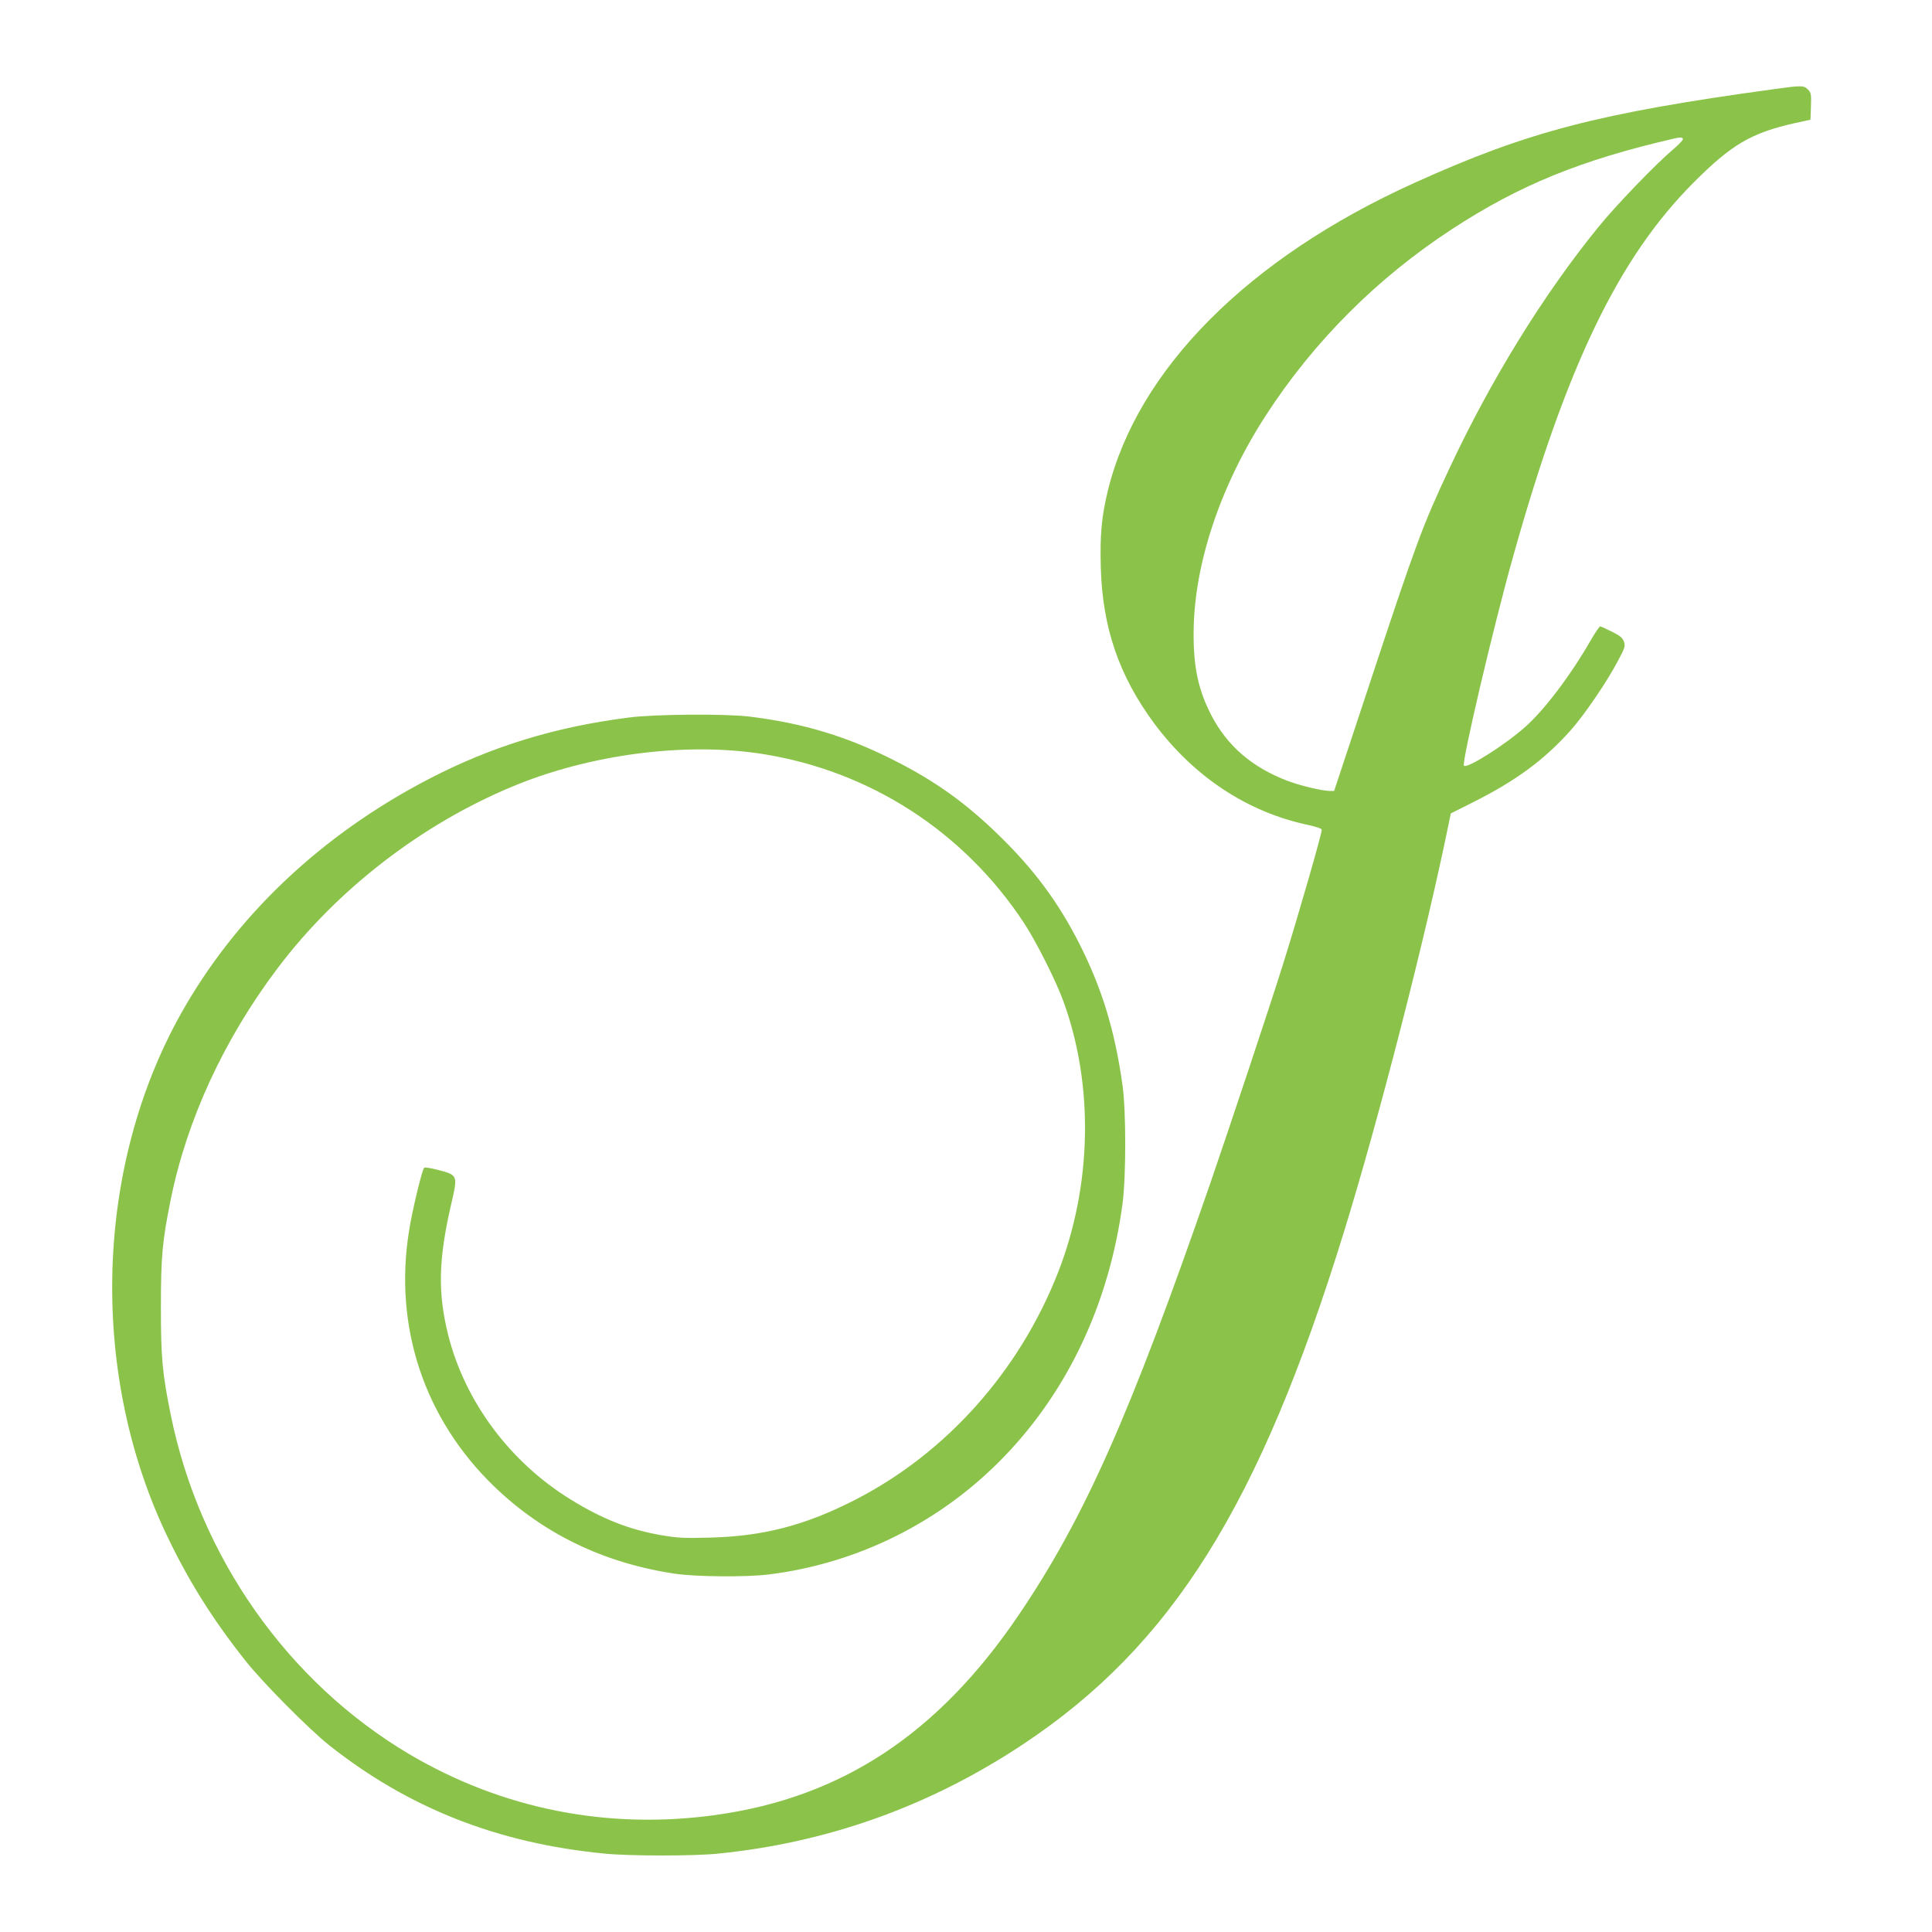
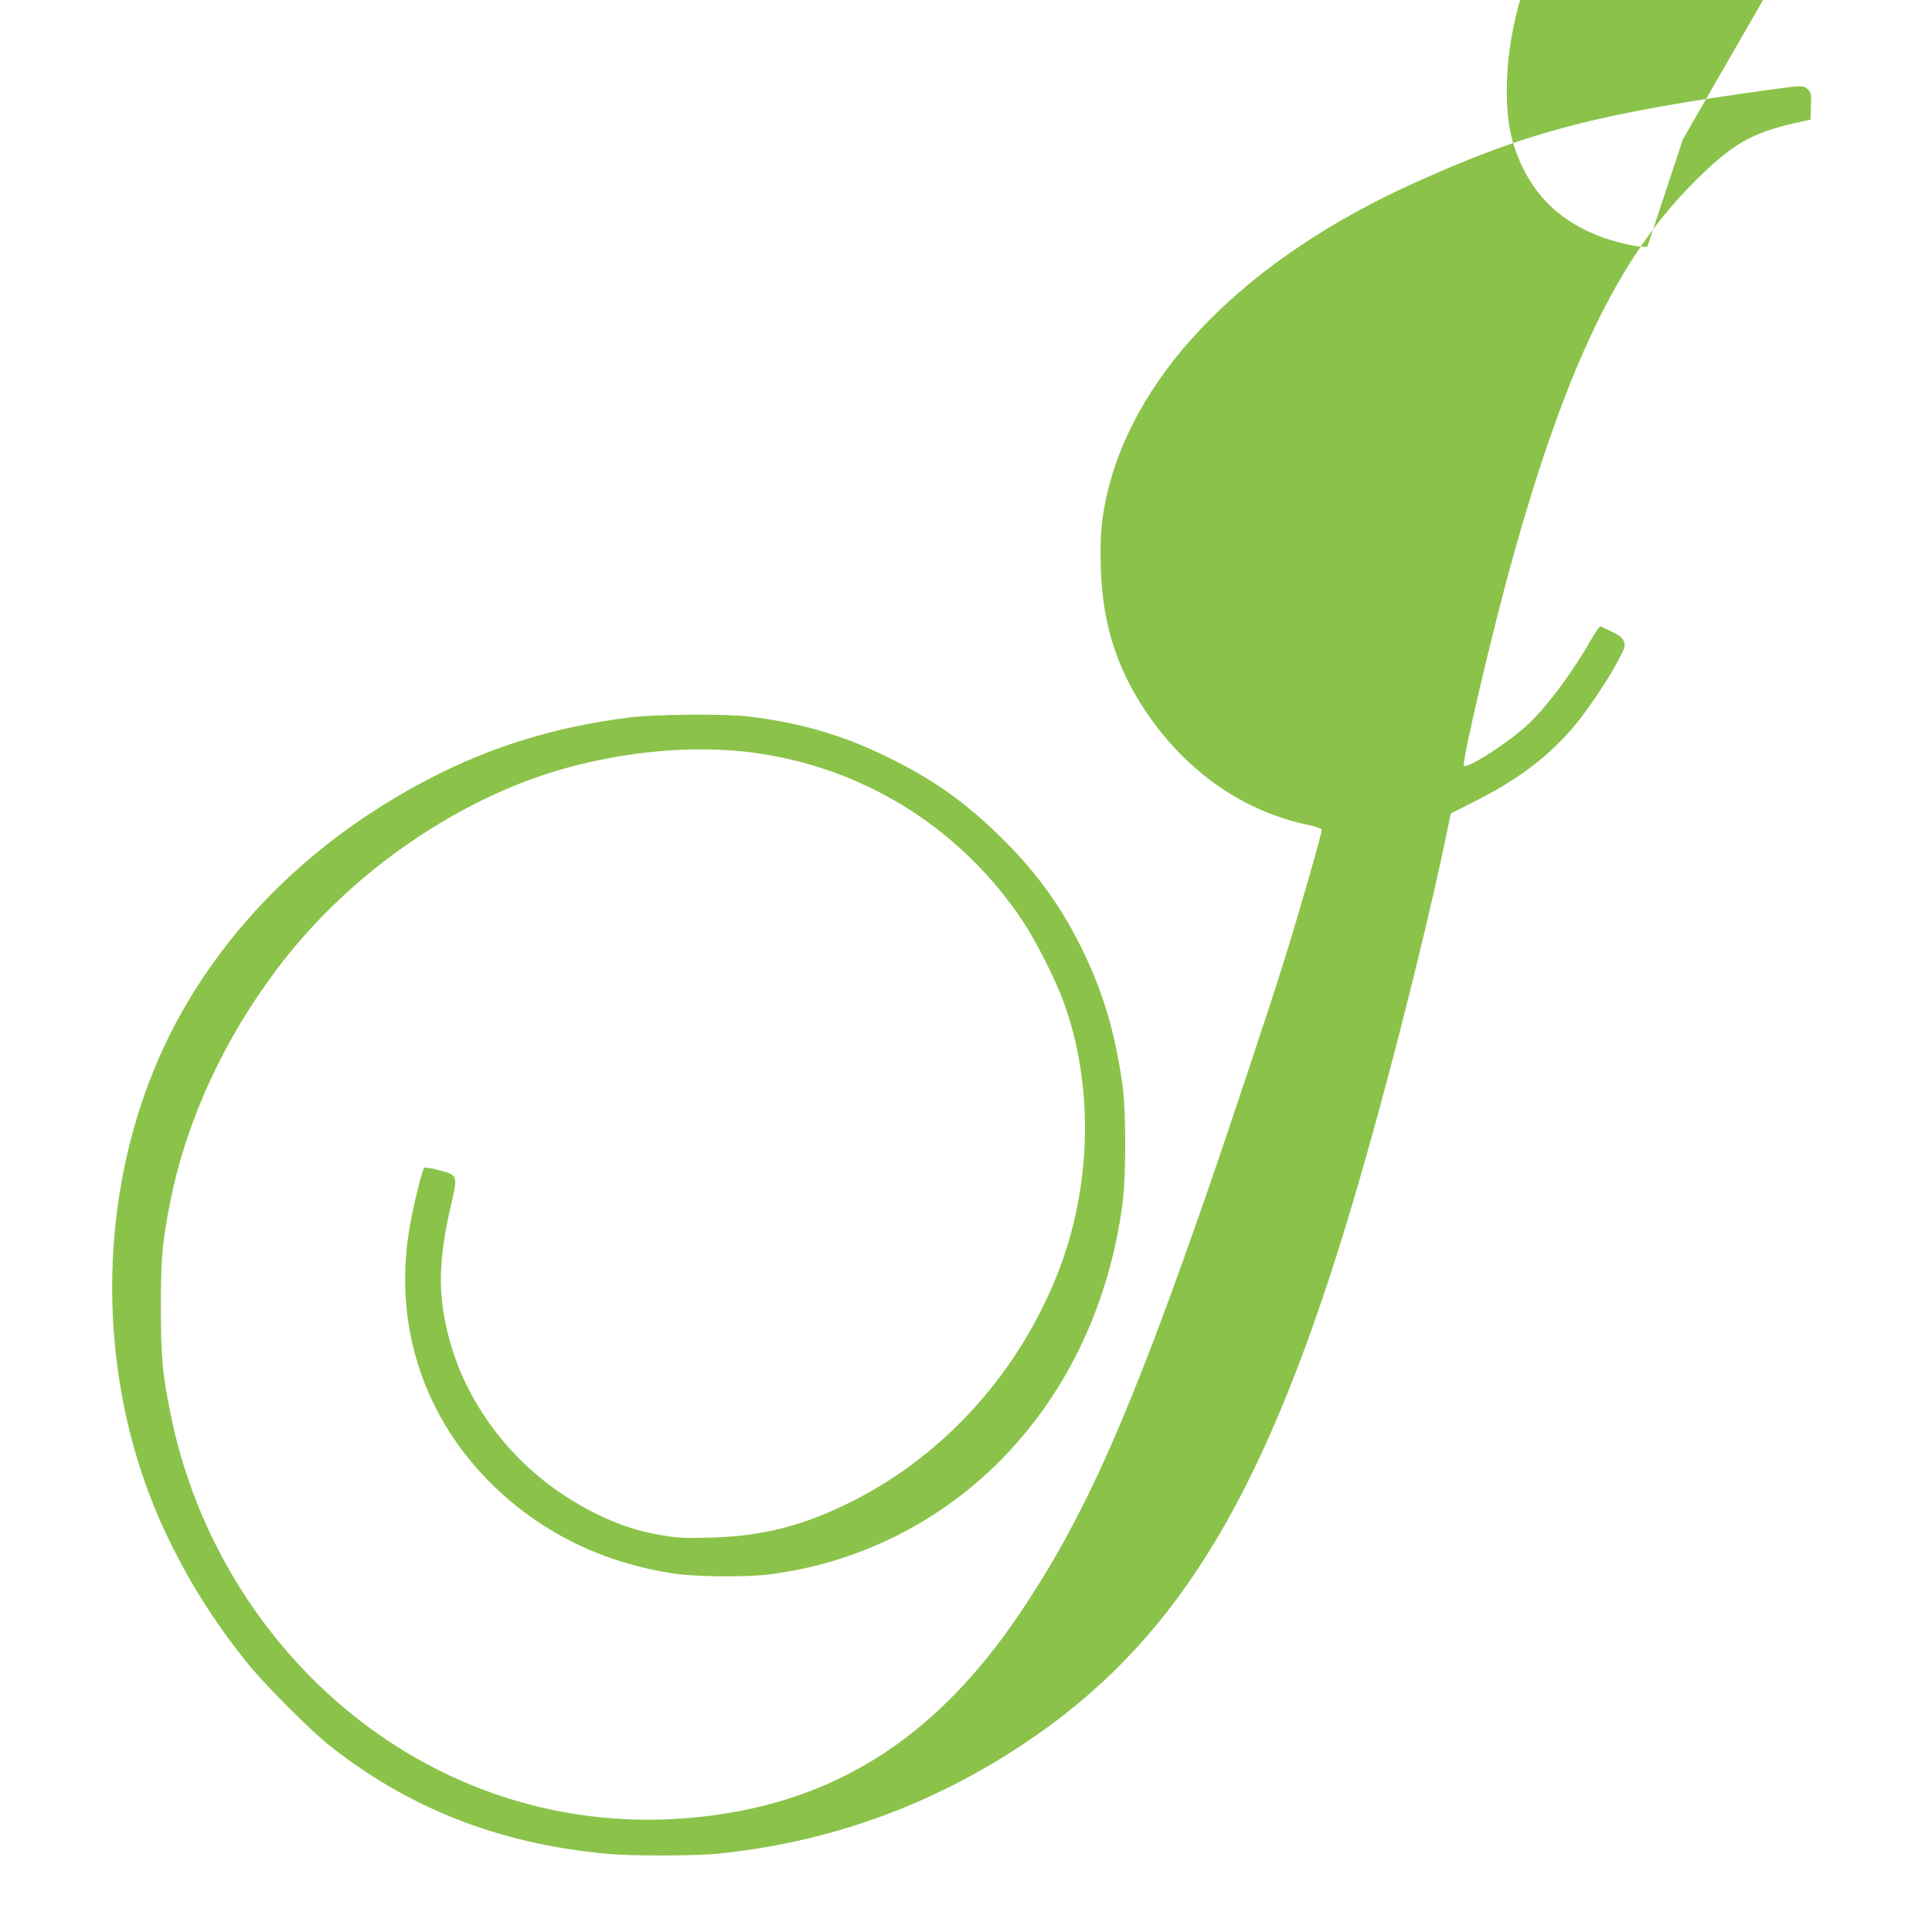
<svg xmlns="http://www.w3.org/2000/svg" version="1.0" width="1280pt" height="1280pt" viewBox="0 0 1280 1280" preserveAspectRatio="xMidYMid meet">
  <g transform="translate(0,1280) scale(0.1,-0.1)" fill="#8bc34a" stroke="none">
-     <path d="M11750 12209 c-1161 -159 -1629 -281 -2380 -621 -1099 -497 -1833 -1234 -2030 -2038 -42 -174 -53 -294 -47 -509 11 -399 121 -719 354 -1034 265 -355 618 -588 1022 -673 46 -10 85 -23 88 -30 5 -13 -158 -578 -254 -884 -89 -285 -357 -1089 -483 -1455 -533 -1541 -834 -2220 -1271 -2865 -534 -788 -1172 -1209 -2009 -1325 -716 -99 -1413 40 -2028 403 -807 478 -1391 1309 -1581 2250 -56 276 -65 379 -65 712 0 333 9 436 65 712 107 529 353 1063 708 1533 392 520 952 953 1556 1204 513 214 1146 296 1655 216 711 -112 1332 -512 1731 -1115 81 -122 213 -383 264 -523 203 -556 190 -1221 -35 -1797 -257 -656 -743 -1200 -1349 -1509 -329 -168 -605 -239 -956 -248 -173 -5 -217 -2 -324 16 -210 36 -393 108 -601 237 -402 248 -699 648 -810 1087 -71 284 -66 504 22 881 41 178 40 181 -86 214 -49 13 -92 20 -96 15 -14 -14 -79 -284 -99 -412 -105 -640 100 -1254 566 -1702 325 -312 725 -505 1193 -575 139 -21 475 -24 625 -5 594 74 1146 351 1562 785 423 440 693 1019 780 1671 24 183 24 611 0 785 -51 364 -136 641 -286 938 -140 275 -299 490 -532 717 -218 213 -421 359 -692 496 -313 159 -598 246 -957 291 -161 20 -630 17 -805 -6 -488 -62 -907 -191 -1320 -405 -717 -372 -1285 -910 -1649 -1562 -563 -1009 -604 -2346 -106 -3419 147 -314 310 -578 538 -865 113 -143 419 -451 552 -557 527 -418 1120 -651 1830 -719 161 -16 591 -16 745 0 731 73 1408 316 2025 726 985 655 1564 1580 2123 3390 234 757 545 1969 697 2718 l12 58 140 70 c289 145 474 280 651 477 89 99 241 320 316 463 47 88 50 98 40 128 -9 25 -25 39 -80 66 -38 19 -73 35 -78 35 -4 0 -33 -42 -62 -92 -133 -232 -308 -463 -435 -575 -137 -121 -384 -277 -405 -256 -17 17 194 917 325 1383 355 1268 700 1983 1196 2480 252 253 382 329 670 394 l105 23 3 88 c3 79 1 90 -19 111 -27 29 -43 29 -229 3z m-600 -331 c0 -7 -32 -40 -70 -72 -112 -95 -377 -370 -491 -511 -365 -449 -712 -1012 -987 -1600 -177 -377 -218 -488 -527 -1422 l-236 -713 -32 0 c-52 1 -198 36 -283 69 -232 90 -393 230 -498 431 -86 166 -119 317 -118 545 1 451 175 975 480 1445 317 489 737 909 1232 1232 447 292 854 458 1475 601 38 9 55 7 55 -5z" />
+     <path d="M11750 12209 c-1161 -159 -1629 -281 -2380 -621 -1099 -497 -1833 -1234 -2030 -2038 -42 -174 -53 -294 -47 -509 11 -399 121 -719 354 -1034 265 -355 618 -588 1022 -673 46 -10 85 -23 88 -30 5 -13 -158 -578 -254 -884 -89 -285 -357 -1089 -483 -1455 -533 -1541 -834 -2220 -1271 -2865 -534 -788 -1172 -1209 -2009 -1325 -716 -99 -1413 40 -2028 403 -807 478 -1391 1309 -1581 2250 -56 276 -65 379 -65 712 0 333 9 436 65 712 107 529 353 1063 708 1533 392 520 952 953 1556 1204 513 214 1146 296 1655 216 711 -112 1332 -512 1731 -1115 81 -122 213 -383 264 -523 203 -556 190 -1221 -35 -1797 -257 -656 -743 -1200 -1349 -1509 -329 -168 -605 -239 -956 -248 -173 -5 -217 -2 -324 16 -210 36 -393 108 -601 237 -402 248 -699 648 -810 1087 -71 284 -66 504 22 881 41 178 40 181 -86 214 -49 13 -92 20 -96 15 -14 -14 -79 -284 -99 -412 -105 -640 100 -1254 566 -1702 325 -312 725 -505 1193 -575 139 -21 475 -24 625 -5 594 74 1146 351 1562 785 423 440 693 1019 780 1671 24 183 24 611 0 785 -51 364 -136 641 -286 938 -140 275 -299 490 -532 717 -218 213 -421 359 -692 496 -313 159 -598 246 -957 291 -161 20 -630 17 -805 -6 -488 -62 -907 -191 -1320 -405 -717 -372 -1285 -910 -1649 -1562 -563 -1009 -604 -2346 -106 -3419 147 -314 310 -578 538 -865 113 -143 419 -451 552 -557 527 -418 1120 -651 1830 -719 161 -16 591 -16 745 0 731 73 1408 316 2025 726 985 655 1564 1580 2123 3390 234 757 545 1969 697 2718 l12 58 140 70 c289 145 474 280 651 477 89 99 241 320 316 463 47 88 50 98 40 128 -9 25 -25 39 -80 66 -38 19 -73 35 -78 35 -4 0 -33 -42 -62 -92 -133 -232 -308 -463 -435 -575 -137 -121 -384 -277 -405 -256 -17 17 194 917 325 1383 355 1268 700 1983 1196 2480 252 253 382 329 670 394 l105 23 3 88 c3 79 1 90 -19 111 -27 29 -43 29 -229 3z m-600 -331 l-236 -713 -32 0 c-52 1 -198 36 -283 69 -232 90 -393 230 -498 431 -86 166 -119 317 -118 545 1 451 175 975 480 1445 317 489 737 909 1232 1232 447 292 854 458 1475 601 38 9 55 7 55 -5z" />
  </g>
</svg>